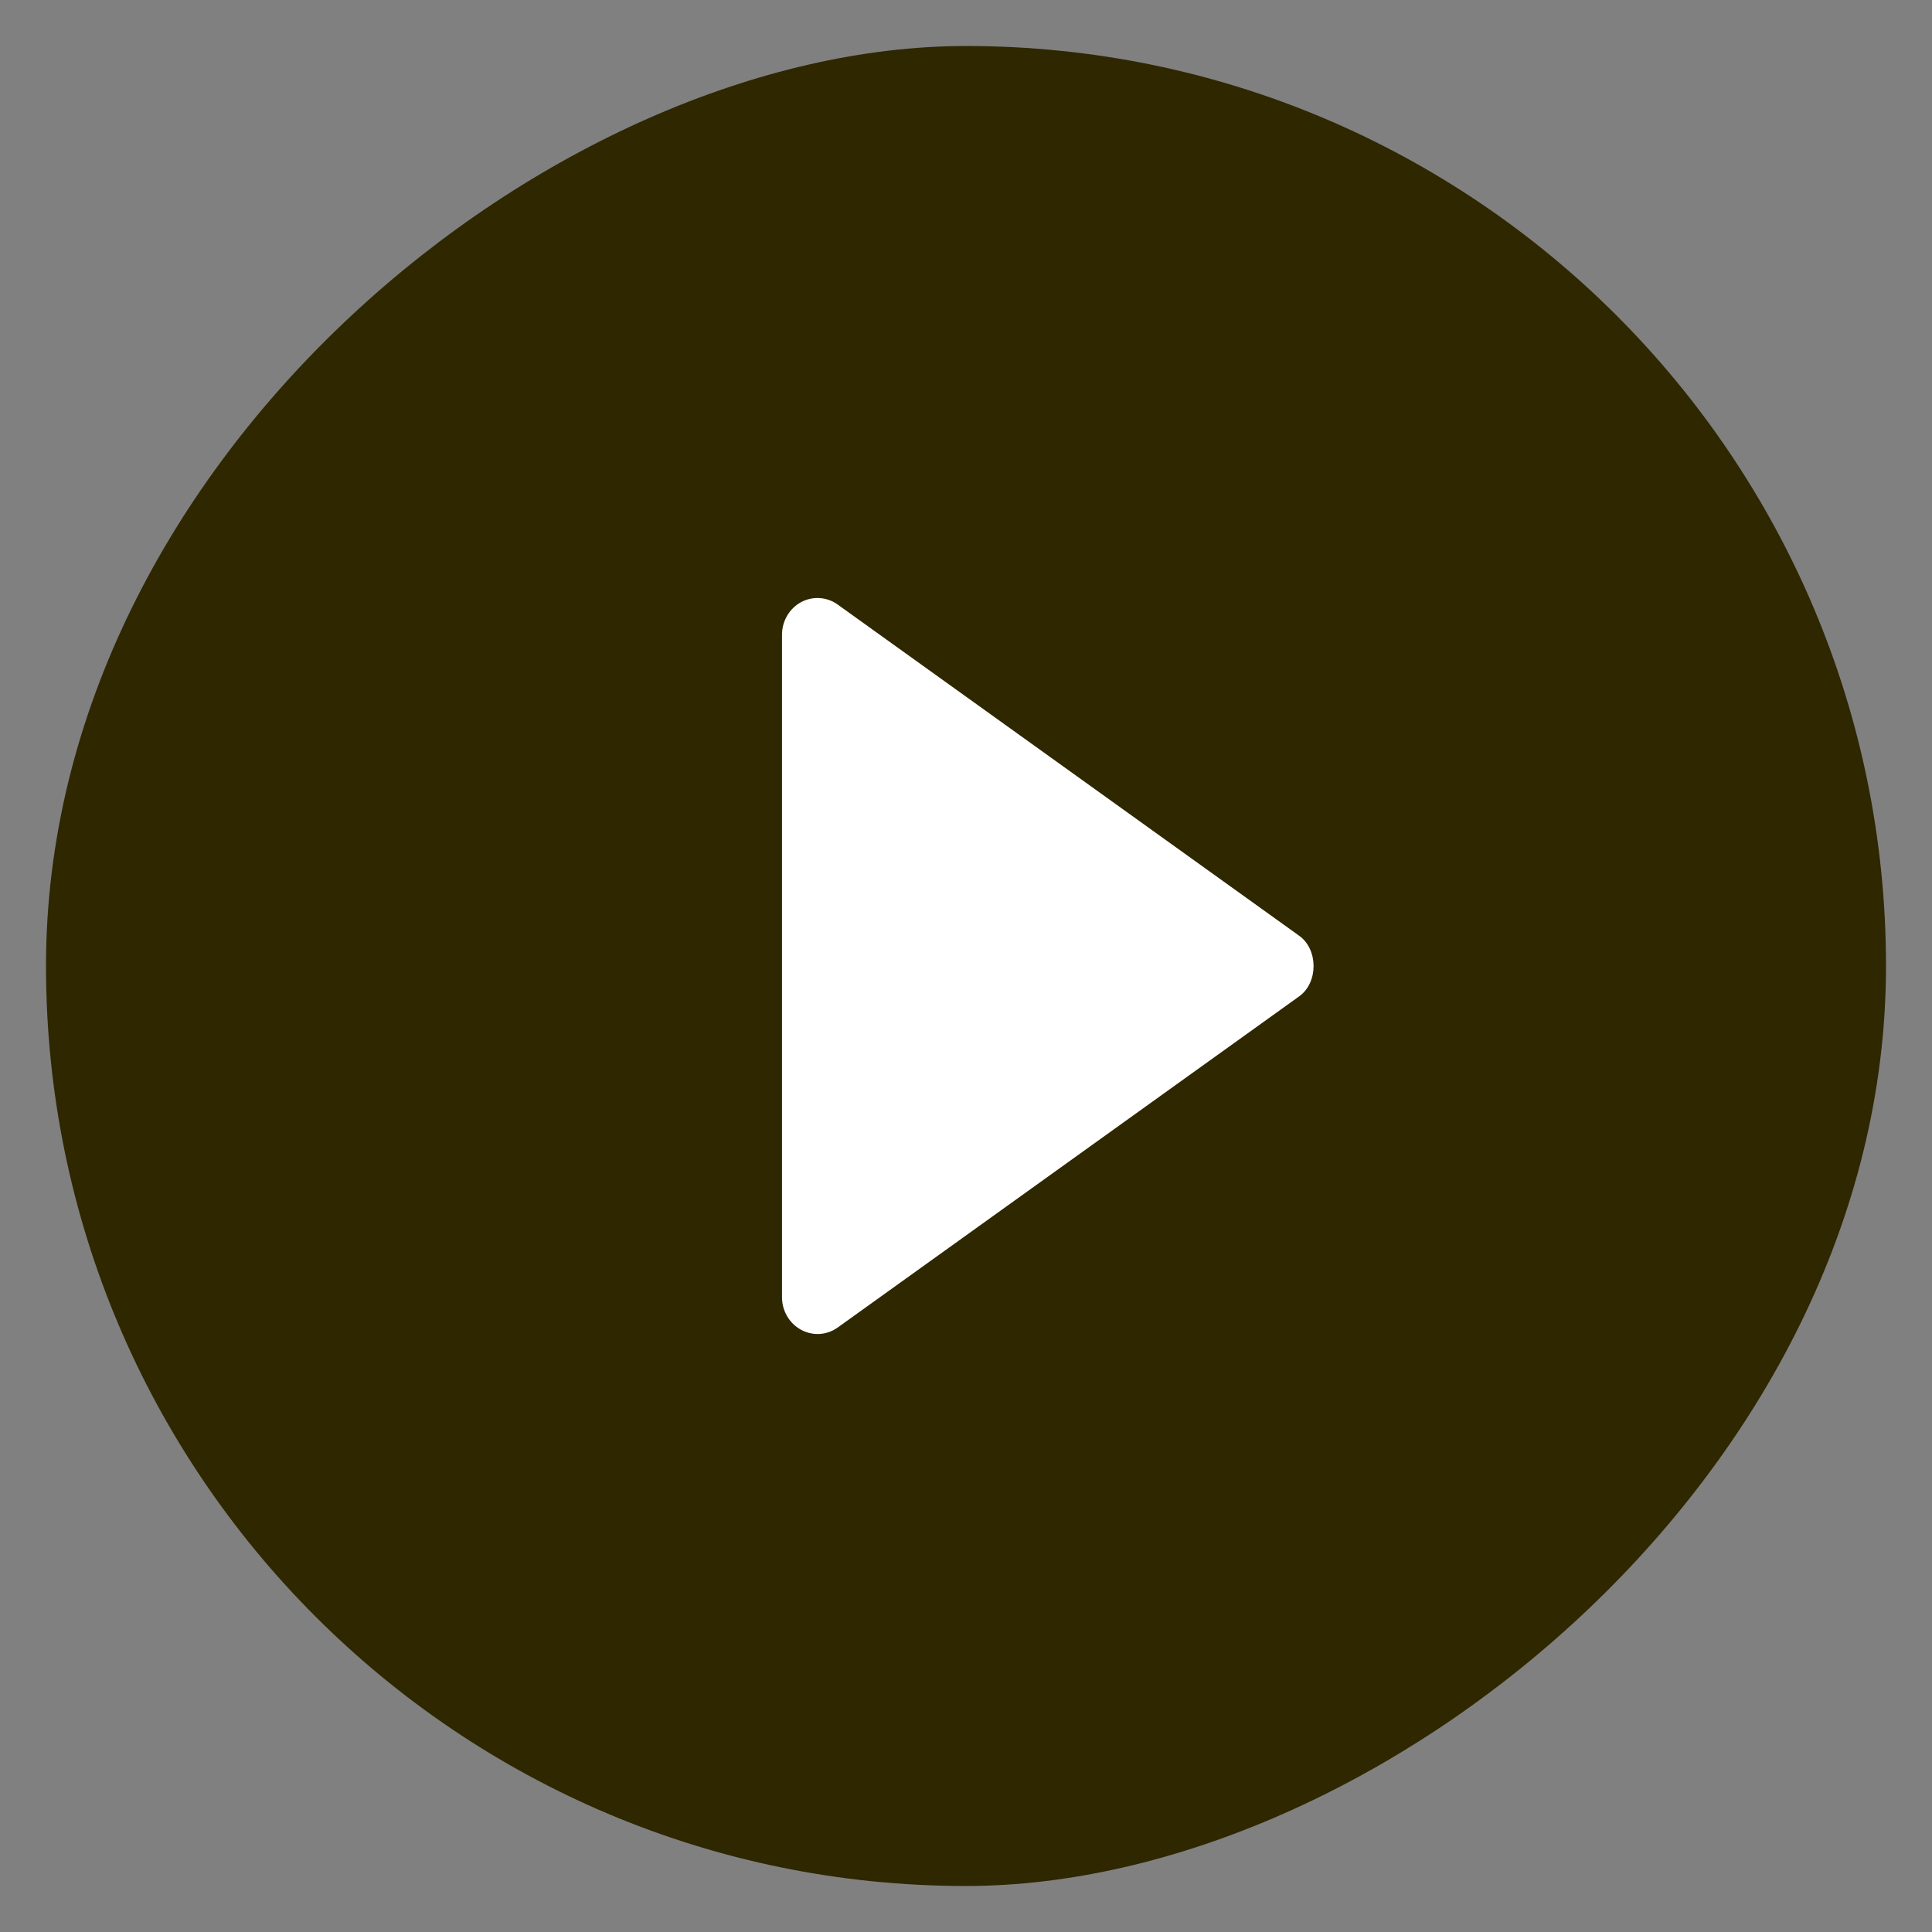
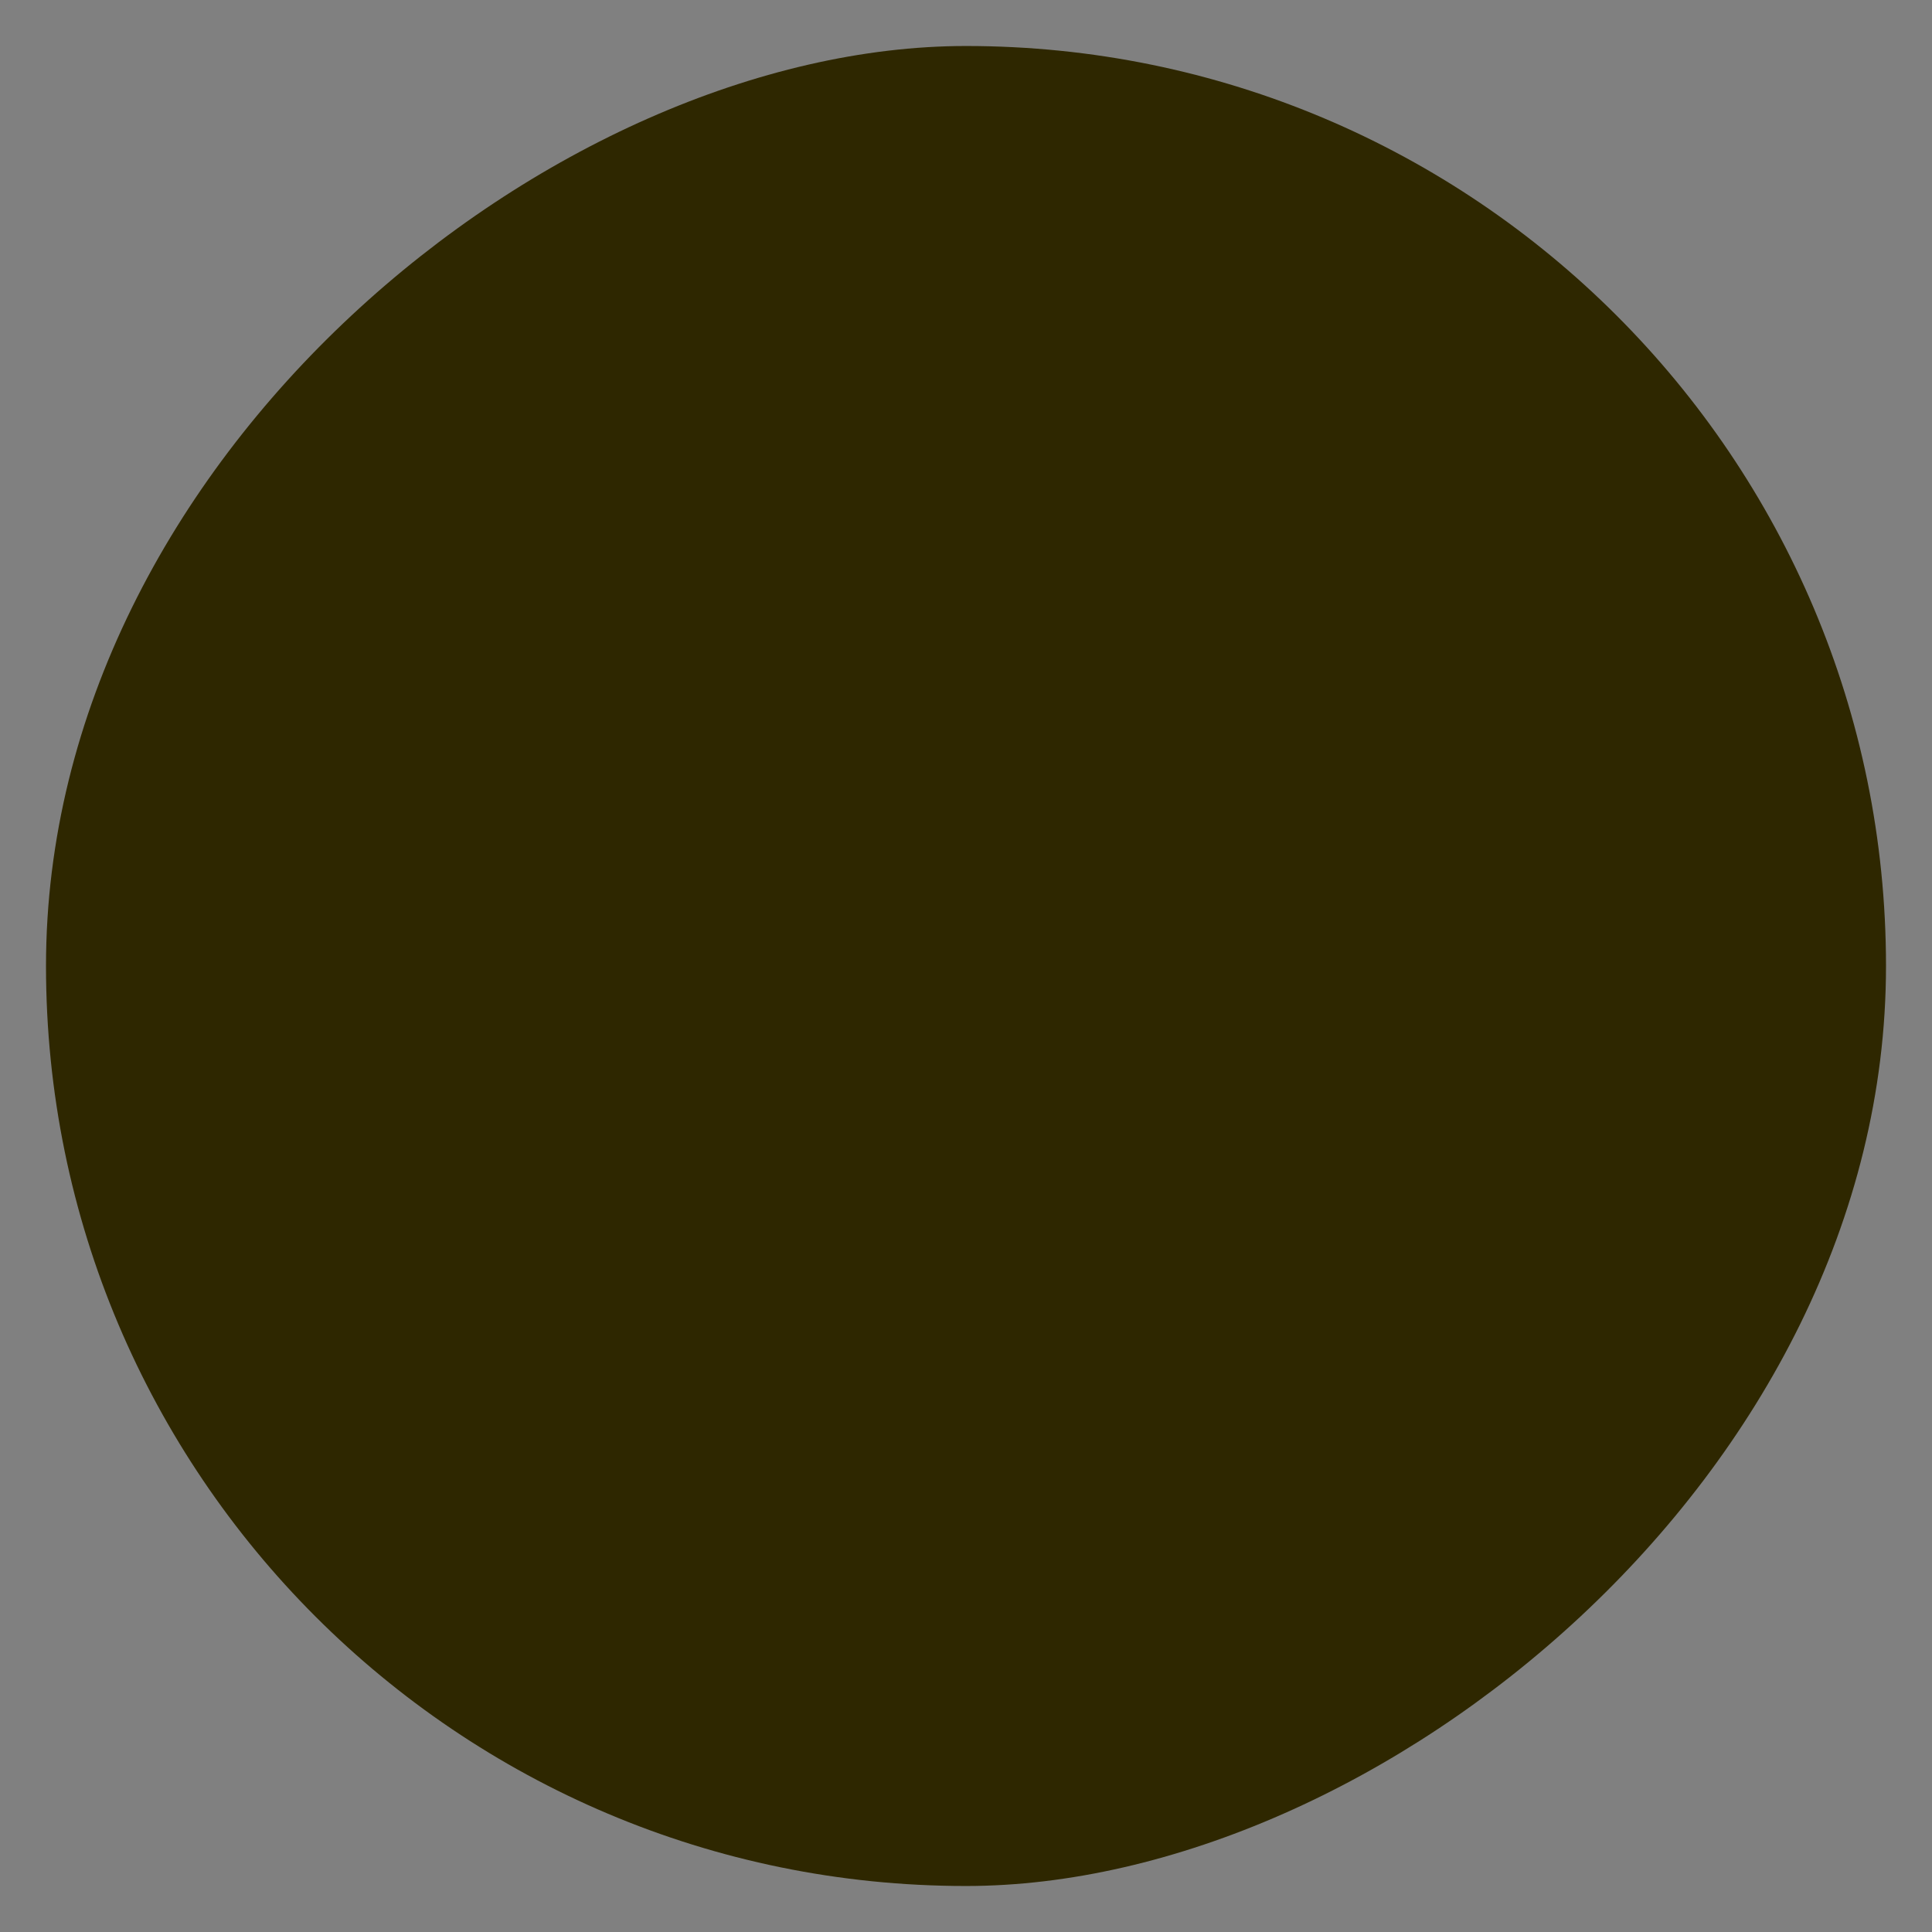
<svg xmlns="http://www.w3.org/2000/svg" width="42" height="42" viewBox="0 0 42 42" fill="none">
  <rect x="0" y="0" width="42" height="42" fill="#808080" stroke="none" />
  <rect x="41" y="1" width="40" height="40" rx="20" transform="rotate(90 41 1)" fill="#2E2700" />
-   <path d="M17 13.8L17 28.201C17 28.347 17.039 28.49 17.112 28.614C17.185 28.739 17.29 28.84 17.414 28.908C17.539 28.976 17.679 29.007 17.819 28.999C17.959 28.99 18.095 28.942 18.211 28.859L28.244 21.659C28.66 21.361 28.66 20.642 28.244 20.343L18.211 13.143C18.095 13.059 17.96 13.011 17.819 13.002C17.678 12.992 17.538 13.024 17.413 13.091C17.288 13.159 17.184 13.261 17.111 13.386C17.038 13.511 17 13.654 17 13.8Z" fill="white" />
</svg>